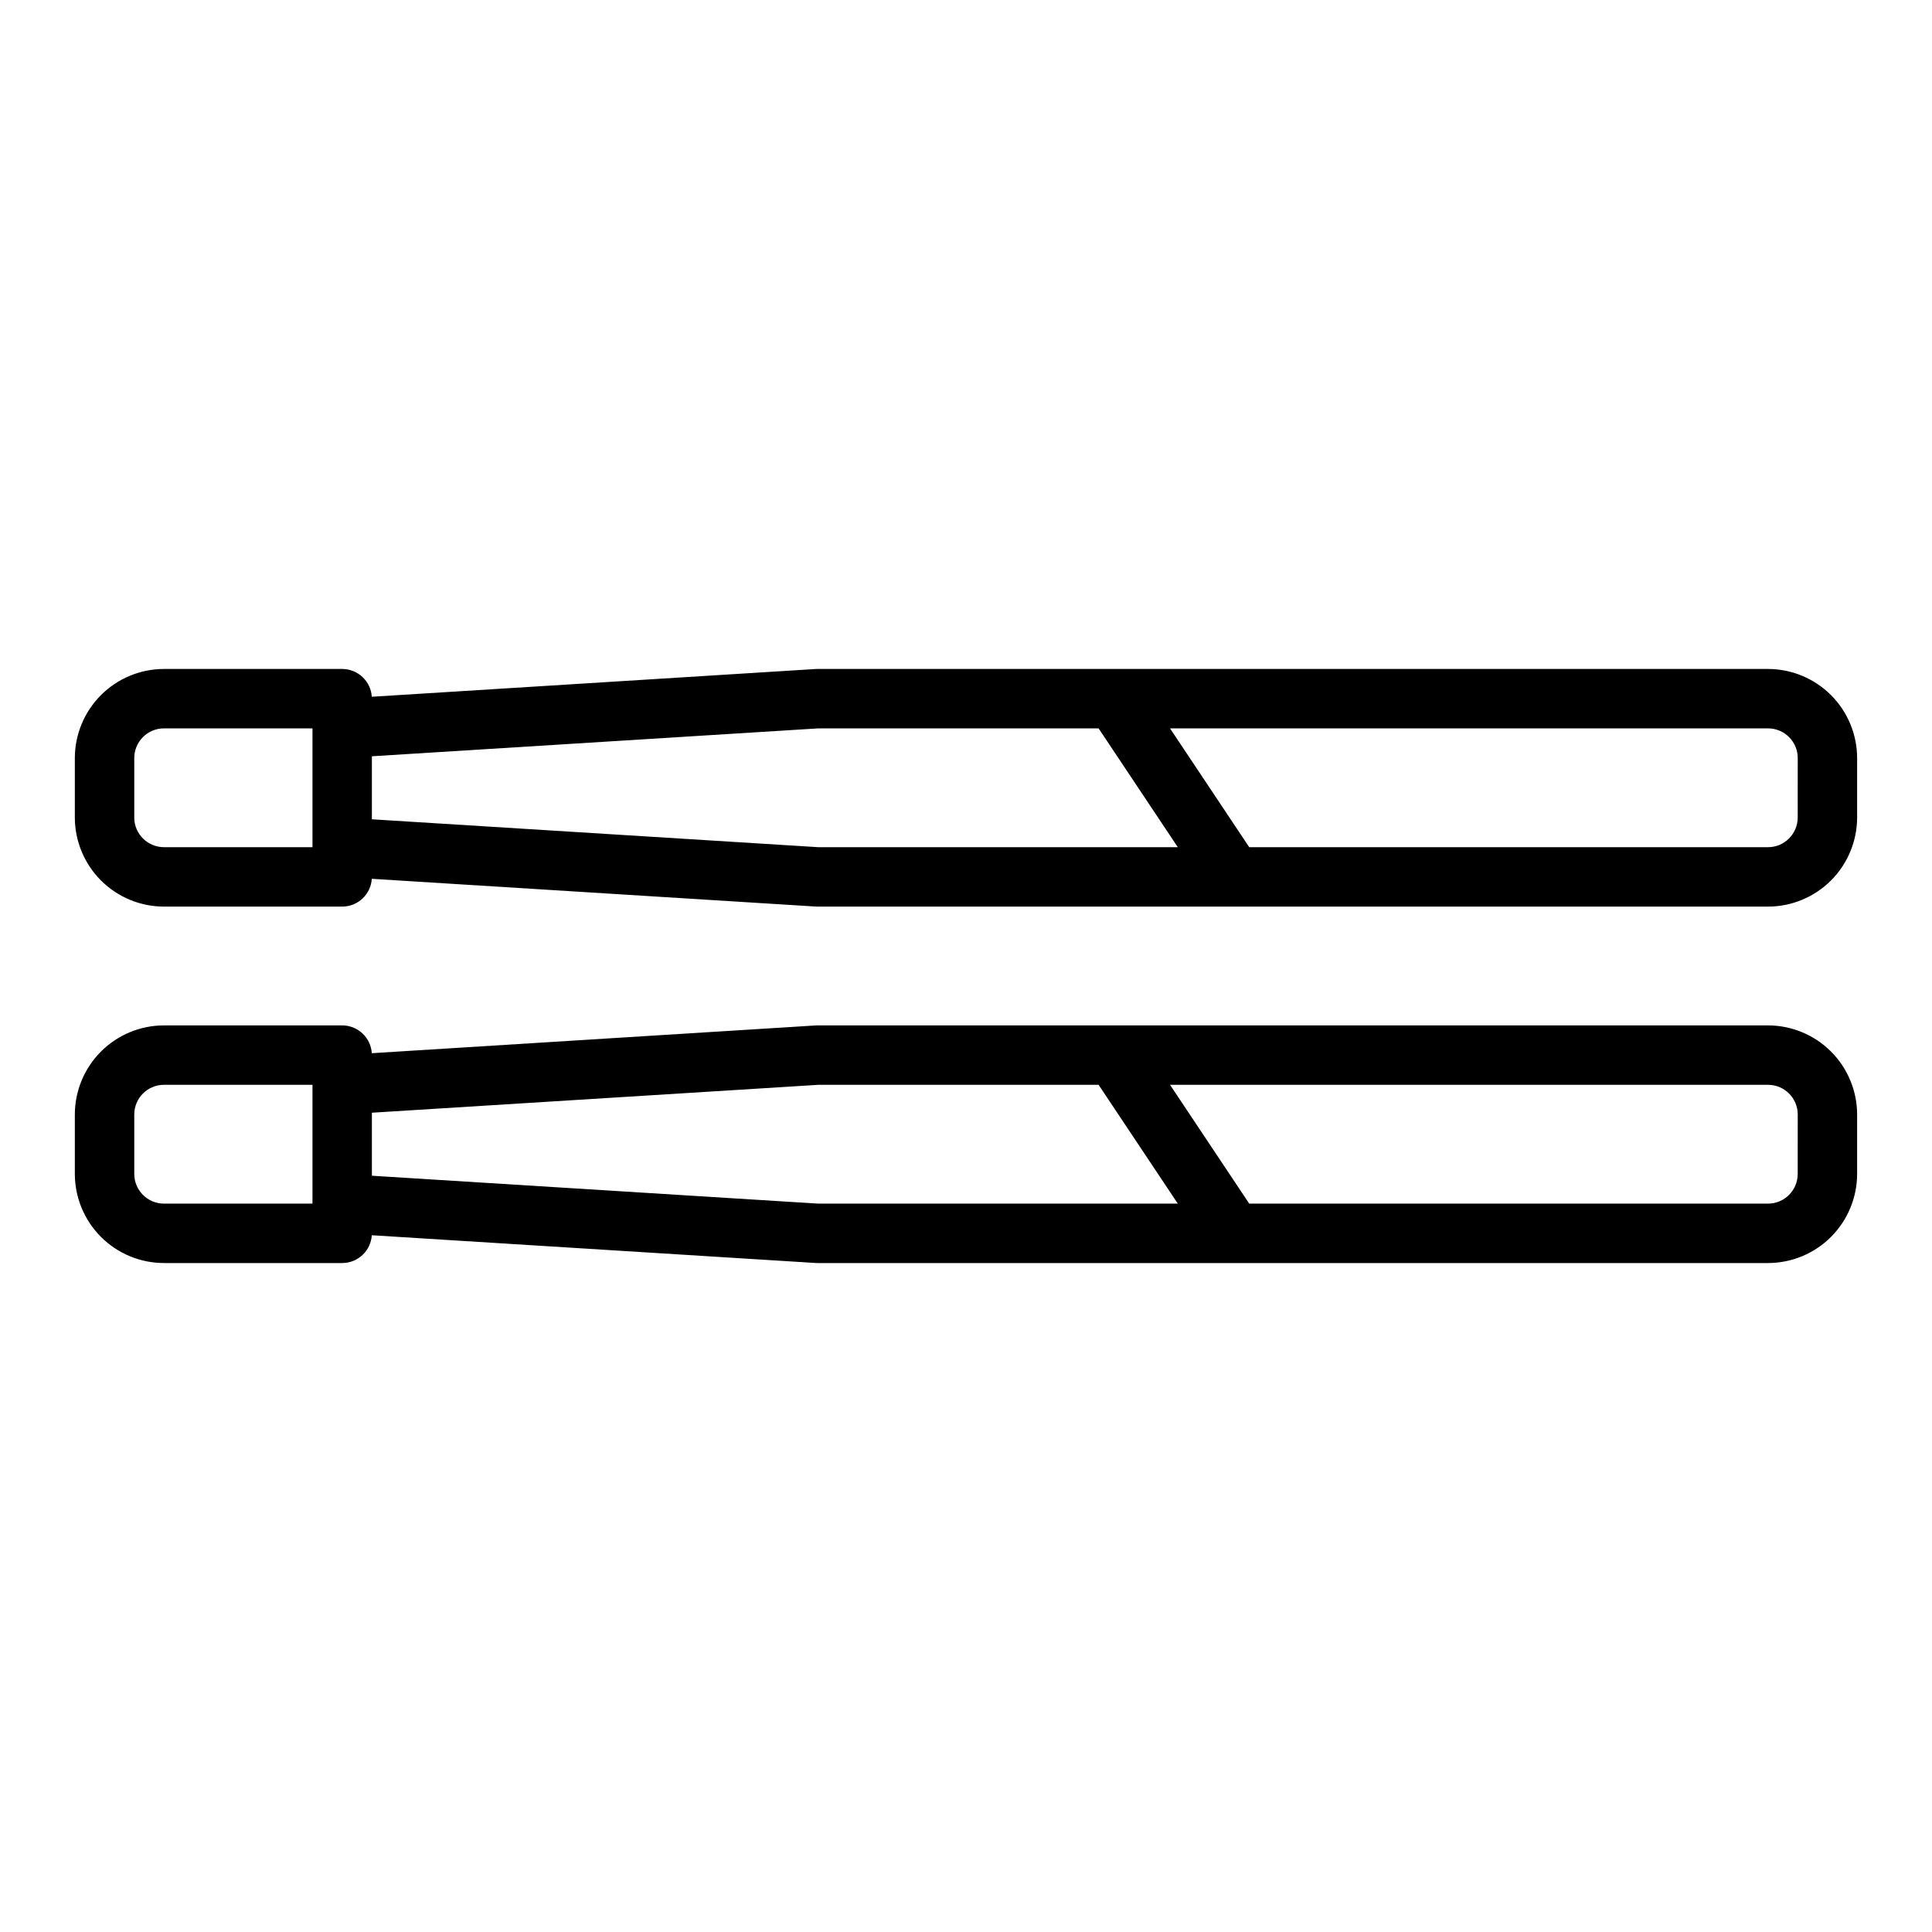
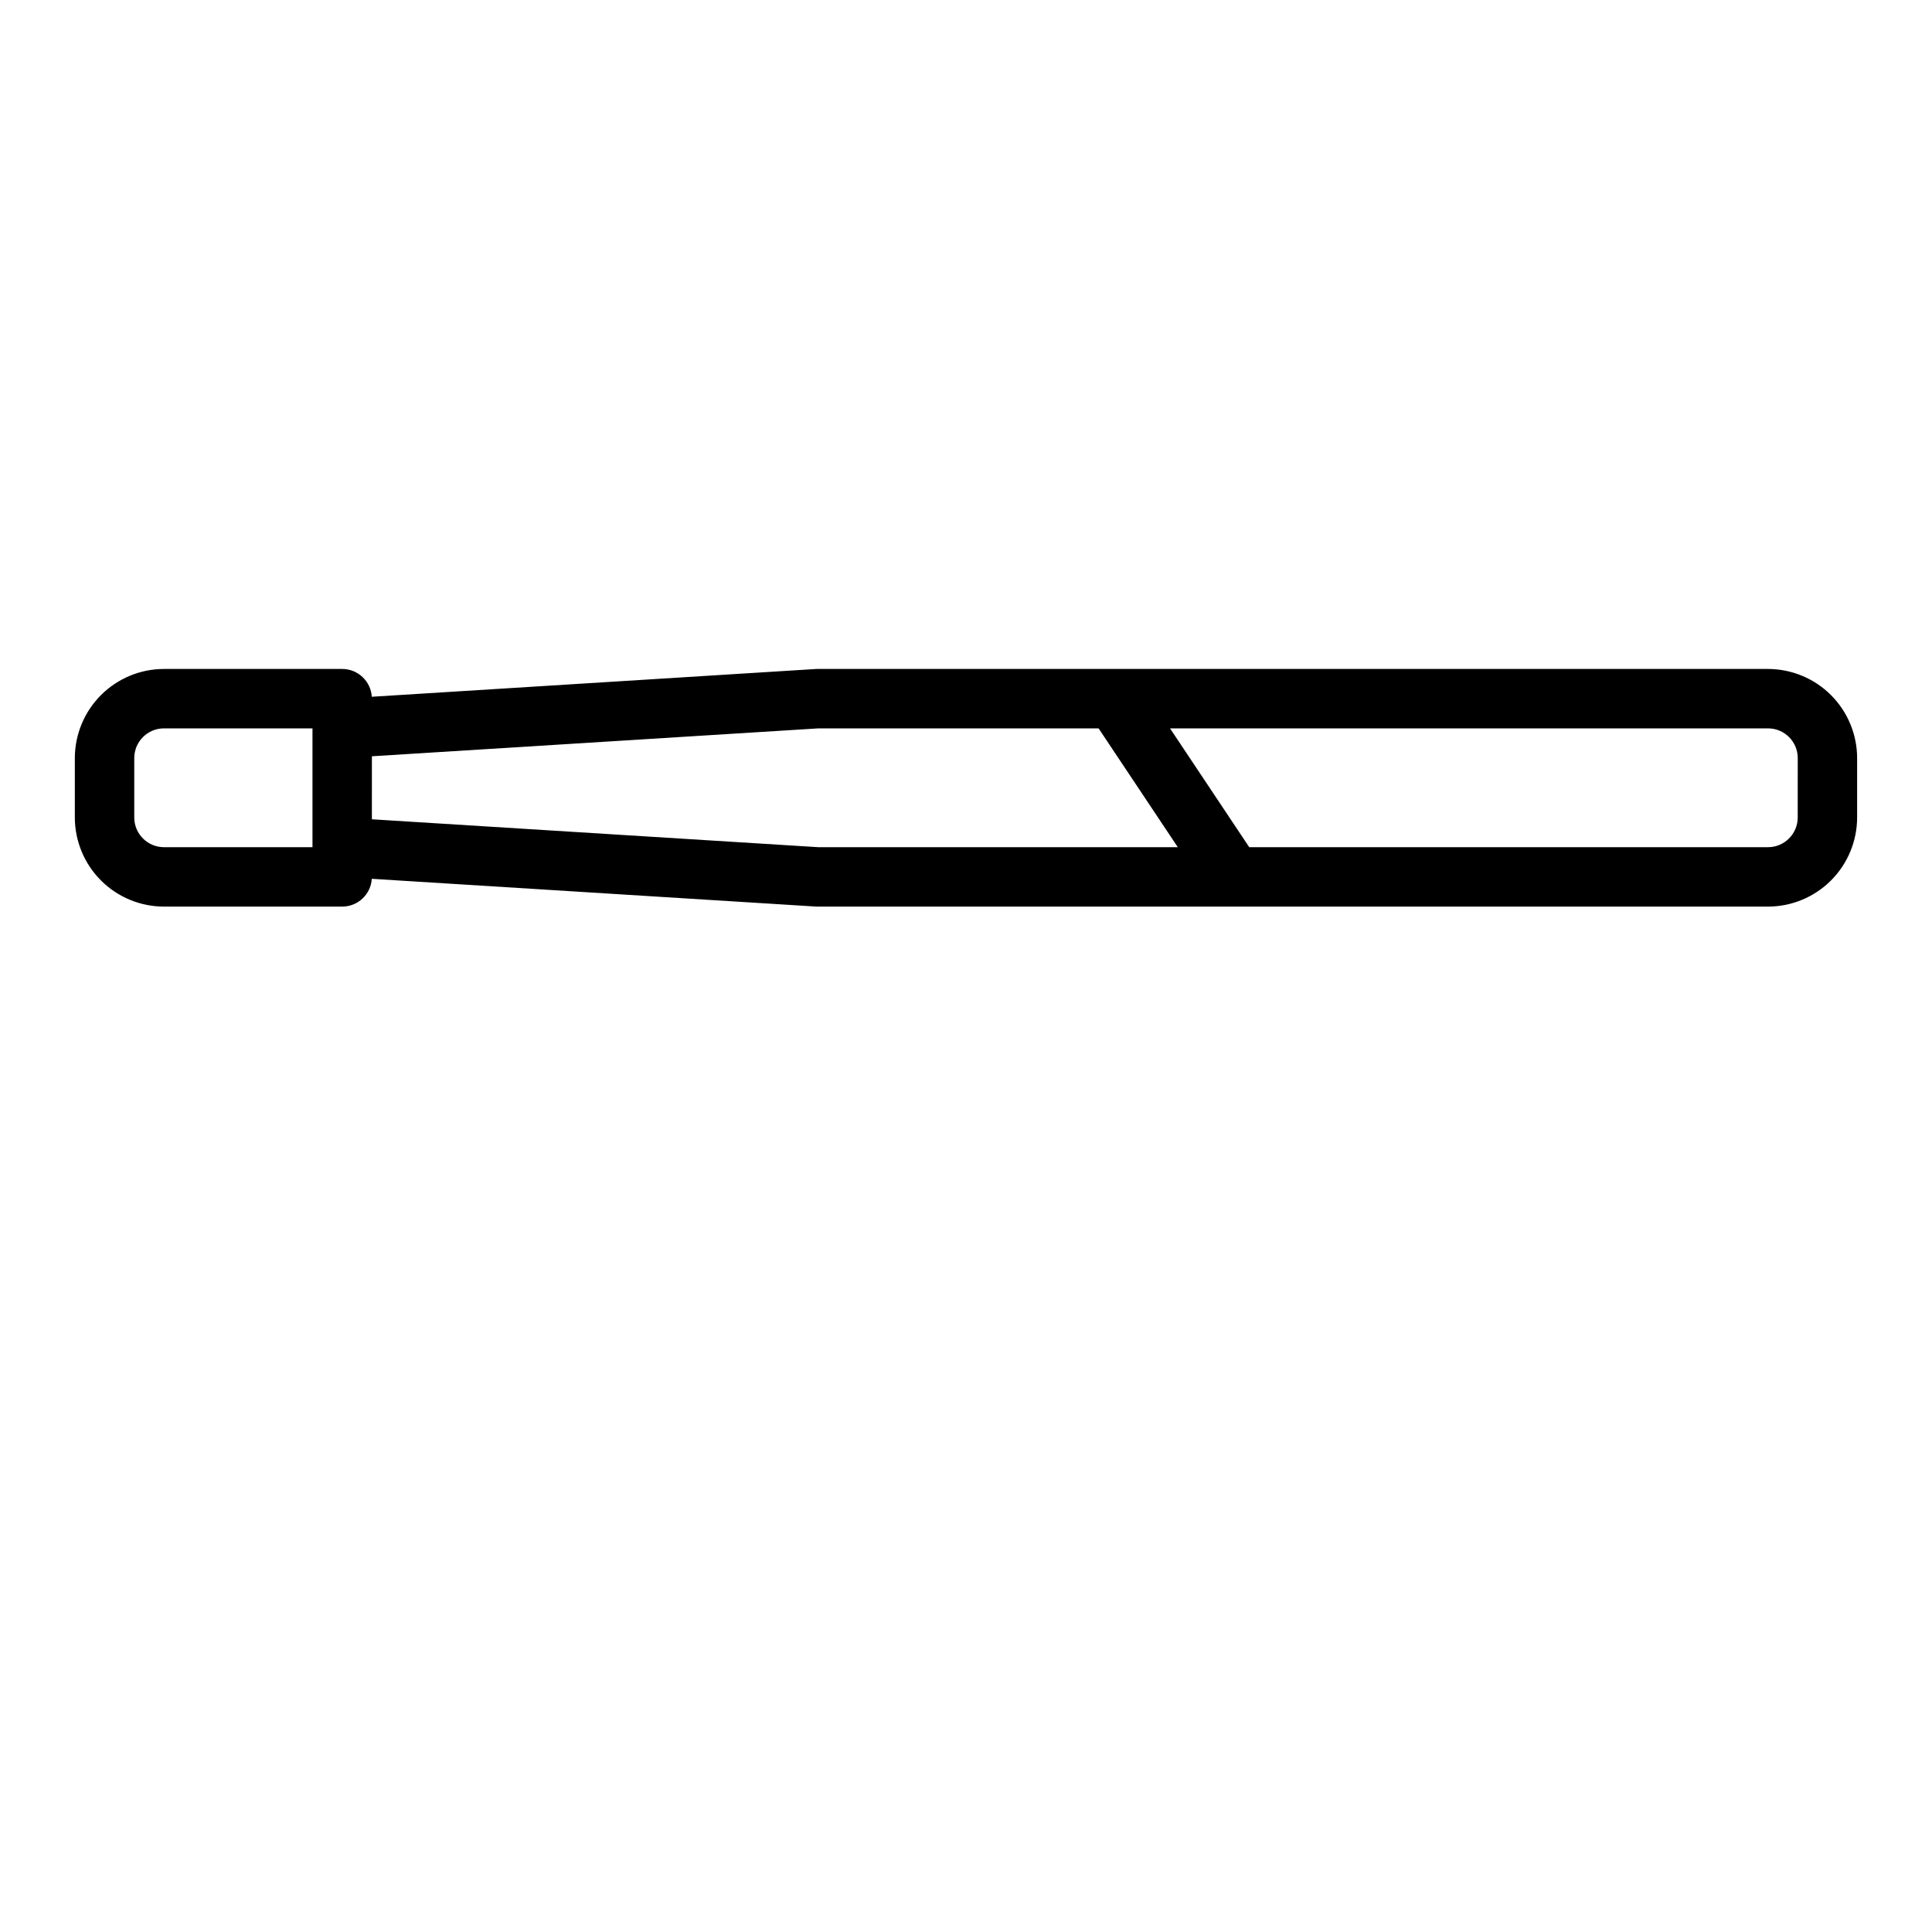
<svg xmlns="http://www.w3.org/2000/svg" fill="#000000" width="800px" height="800px" version="1.1" viewBox="144 144 512 512">
  <g>
    <path d="m612.54 321.28h-251.91c-0.164 0-0.328 0-0.492 0.016l-117.61 7.352c-0.262-4.141-3.695-7.363-7.844-7.367h-47.234c-6.262 0.008-12.262 2.5-16.691 6.926-4.426 4.426-6.918 10.43-6.926 16.691v15.742c0.008 6.262 2.5 12.266 6.926 16.691 4.43 4.43 10.43 6.918 16.691 6.926h47.234c4.148 0 7.582-3.227 7.844-7.367l117.61 7.352c0.164 0.012 0.328 0.016 0.492 0.016h251.91c6.262-0.008 12.266-2.496 16.691-6.926 4.426-4.426 6.918-10.43 6.926-16.691v-15.742c-0.008-6.262-2.5-12.266-6.926-16.691s-10.43-6.918-16.691-6.926zm-385.73 47.234h-39.359c-4.344-0.008-7.867-3.527-7.871-7.875v-15.742c0.004-4.348 3.527-7.867 7.871-7.871h39.359zm15.742-7.394 0.004-16.699 118.32-7.394h74.262l20.992 31.488h-95.25zm377.86-0.48c-0.004 4.348-3.523 7.867-7.871 7.875h-137.48l-20.992-31.488h158.48c4.348 0.004 7.867 3.523 7.871 7.871z" />
-     <path d="m612.54 415.74h-251.91c-0.164 0-0.328 0-0.492 0.016l-117.61 7.352c-0.262-4.141-3.695-7.363-7.844-7.367h-47.234c-6.262 0.008-12.262 2.5-16.691 6.926-4.426 4.426-6.918 10.43-6.926 16.691v15.742c0.008 6.262 2.5 12.266 6.926 16.691 4.43 4.43 10.43 6.918 16.691 6.926h47.234c4.148 0 7.582-3.227 7.844-7.367l117.61 7.352c0.164 0.012 0.328 0.016 0.492 0.016h251.91c6.262-0.008 12.266-2.496 16.691-6.926 4.426-4.426 6.918-10.43 6.926-16.691v-15.742c-0.008-6.262-2.5-12.266-6.926-16.691-4.426-4.43-10.43-6.918-16.691-6.926zm-385.73 47.234h-39.359c-4.344-0.008-7.867-3.527-7.871-7.875v-15.742c0.004-4.348 3.527-7.867 7.871-7.871h39.359zm15.742-7.394 0.004-16.699 118.32-7.394h74.262l20.992 31.488h-95.25zm377.86-0.48c-0.004 4.348-3.523 7.867-7.871 7.875h-137.48l-20.992-31.488h158.48c4.348 0.004 7.867 3.523 7.871 7.871z" />
  </g>
</svg>